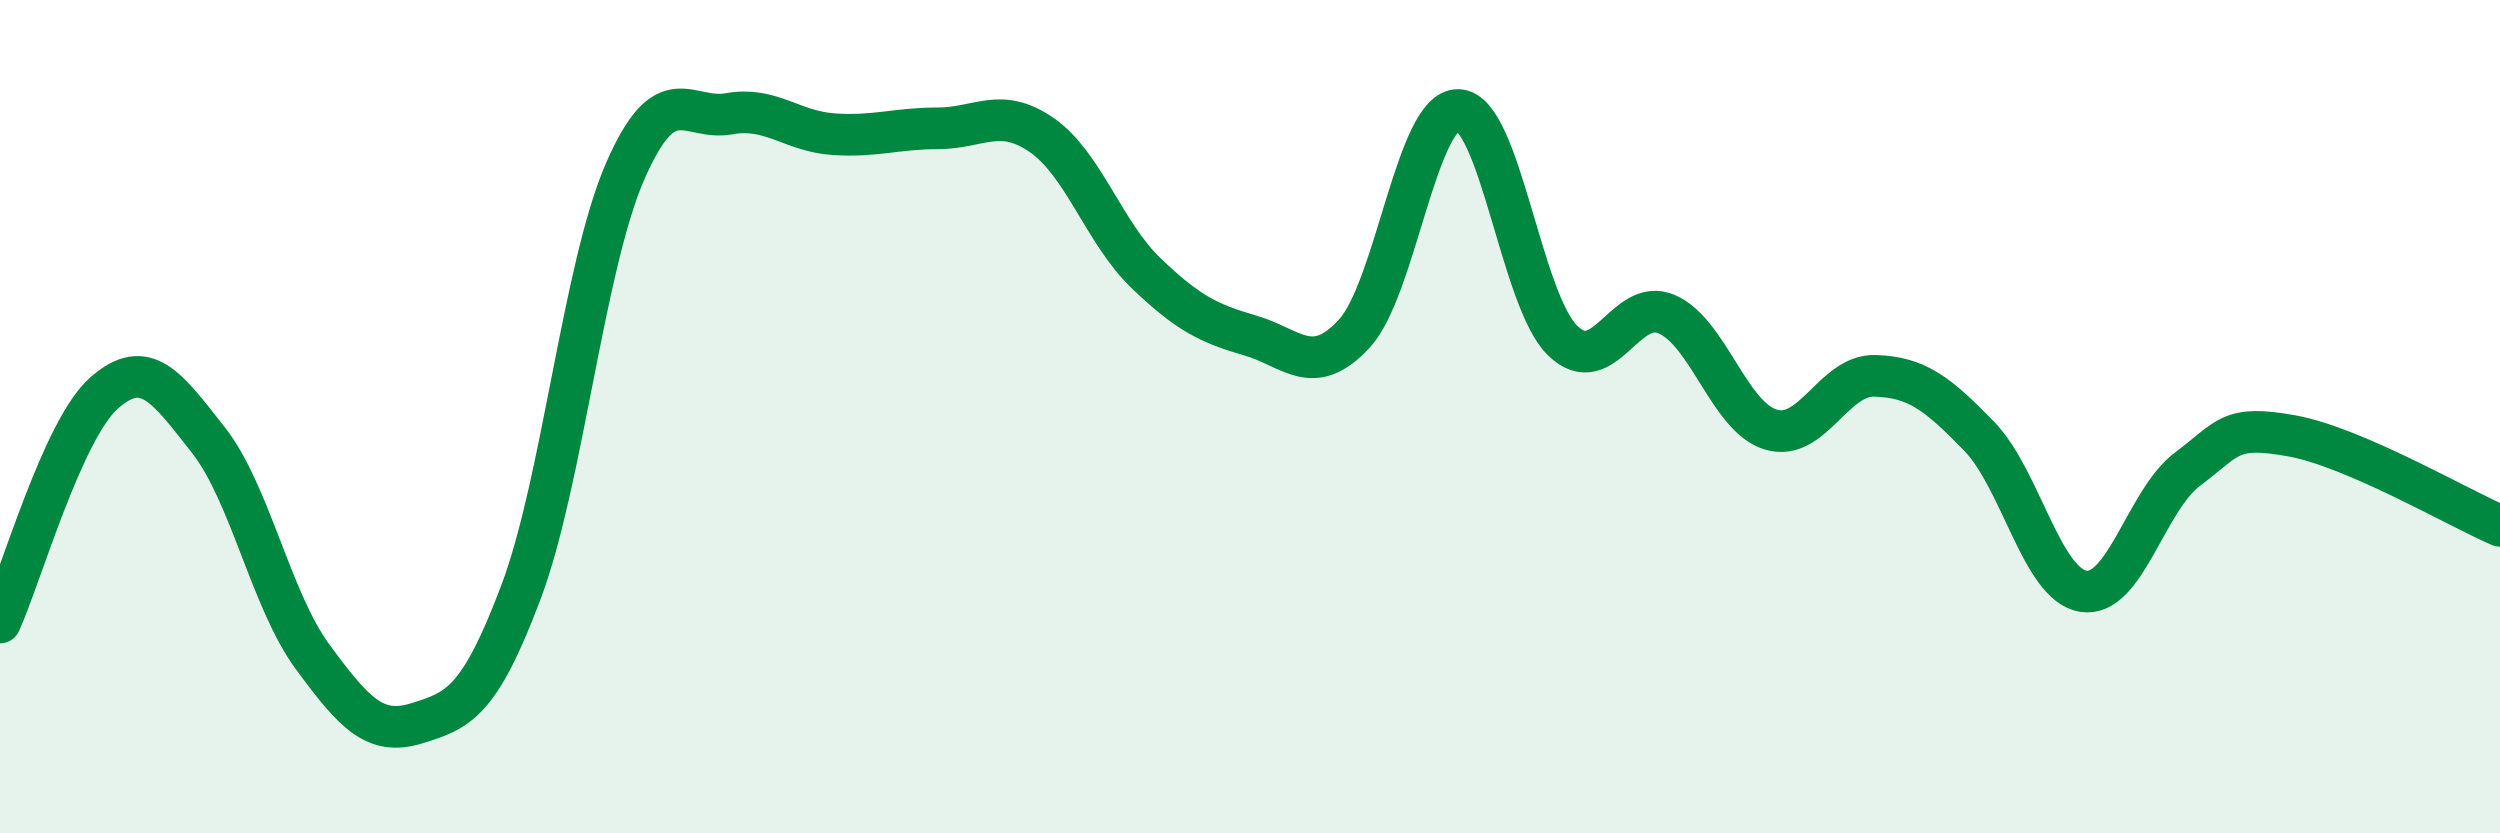
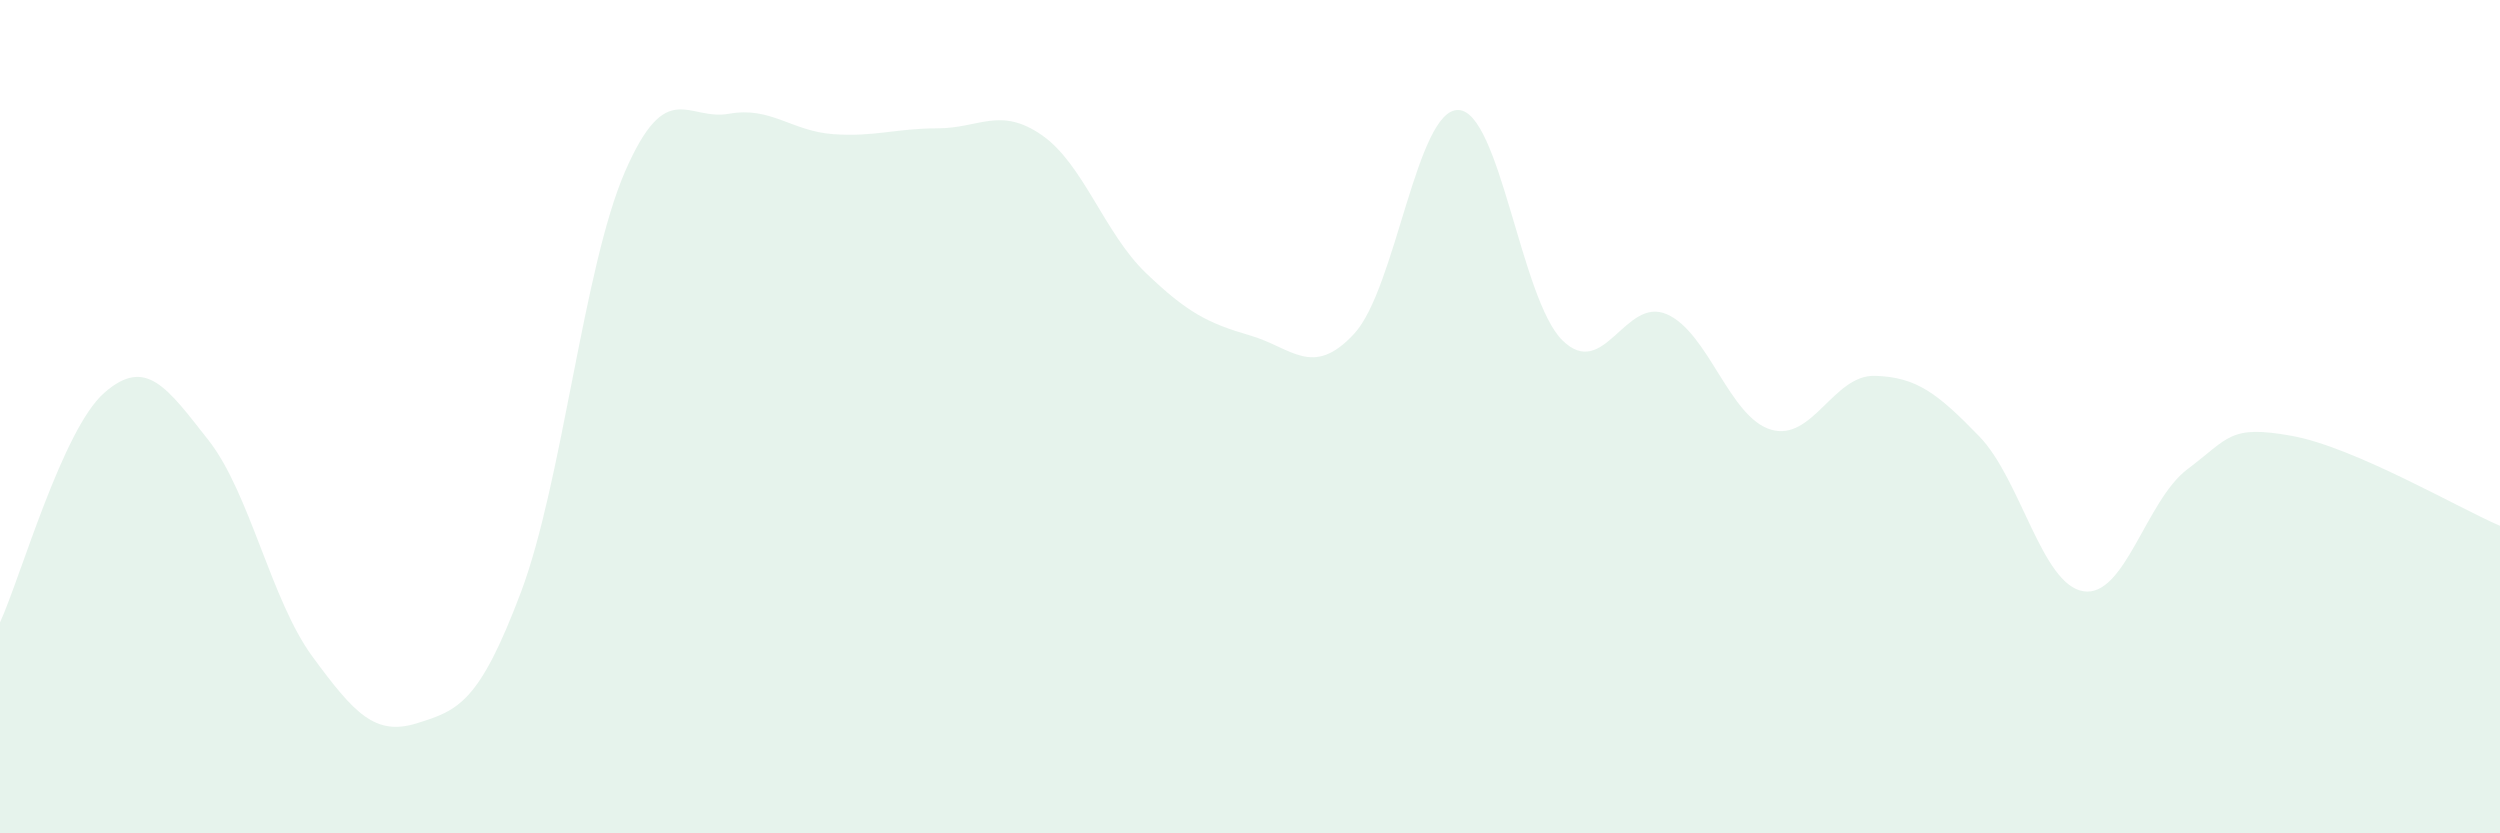
<svg xmlns="http://www.w3.org/2000/svg" width="60" height="20" viewBox="0 0 60 20">
  <path d="M 0,14.94 C 0.5,13.84 1.5,10.31 2.5,9.43 C 3.5,8.55 4,9.29 5,10.56 C 6,11.83 6.5,14.4 7.5,15.76 C 8.5,17.12 9,17.67 10,17.36 C 11,17.05 11.5,16.87 12.5,14.22 C 13.5,11.57 14,6.42 15,4.12 C 16,1.82 16.5,2.91 17.5,2.73 C 18.5,2.55 19,3.15 20,3.22 C 21,3.29 21.5,3.08 22.5,3.08 C 23.5,3.08 24,2.55 25,3.24 C 26,3.93 26.5,5.59 27.5,6.55 C 28.5,7.51 29,7.76 30,8.05 C 31,8.34 31.5,9.09 32.5,8.01 C 33.5,6.93 34,2.61 35,2.64 C 36,2.67 36.5,7.19 37.5,8.17 C 38.5,9.15 39,7.11 40,7.54 C 41,7.97 41.5,10.01 42.5,10.31 C 43.5,10.61 44,8.99 45,9.02 C 46,9.05 46.5,9.44 47.5,10.47 C 48.5,11.5 49,14.03 50,14.19 C 51,14.35 51.5,12.01 52.5,11.26 C 53.5,10.51 53.5,10.19 55,10.46 C 56.5,10.73 59,12.19 60,12.62L60 20L0 20Z" fill="#008740" opacity="0.1" stroke-linecap="round" stroke-linejoin="round" />
-   <path d="M 0,14.94 C 0.5,13.84 1.5,10.31 2.5,9.43 C 3.5,8.55 4,9.29 5,10.56 C 6,11.83 6.5,14.4 7.5,15.76 C 8.5,17.12 9,17.67 10,17.36 C 11,17.05 11.5,16.87 12.5,14.22 C 13.5,11.57 14,6.42 15,4.12 C 16,1.82 16.5,2.91 17.5,2.73 C 18.5,2.55 19,3.15 20,3.22 C 21,3.29 21.5,3.08 22.5,3.08 C 23.5,3.08 24,2.55 25,3.24 C 26,3.93 26.5,5.59 27.5,6.55 C 28.5,7.51 29,7.76 30,8.05 C 31,8.34 31.5,9.09 32.5,8.01 C 33.5,6.93 34,2.61 35,2.64 C 36,2.67 36.5,7.19 37.5,8.17 C 38.5,9.15 39,7.11 40,7.54 C 41,7.97 41.5,10.01 42.5,10.31 C 43.5,10.61 44,8.99 45,9.02 C 46,9.05 46.5,9.44 47.5,10.47 C 48.5,11.5 49,14.03 50,14.19 C 51,14.35 51.5,12.01 52.5,11.26 C 53.5,10.51 53.5,10.19 55,10.46 C 56.5,10.73 59,12.19 60,12.62" stroke="#008740" stroke-width="1" fill="none" stroke-linecap="round" stroke-linejoin="round" />
</svg>